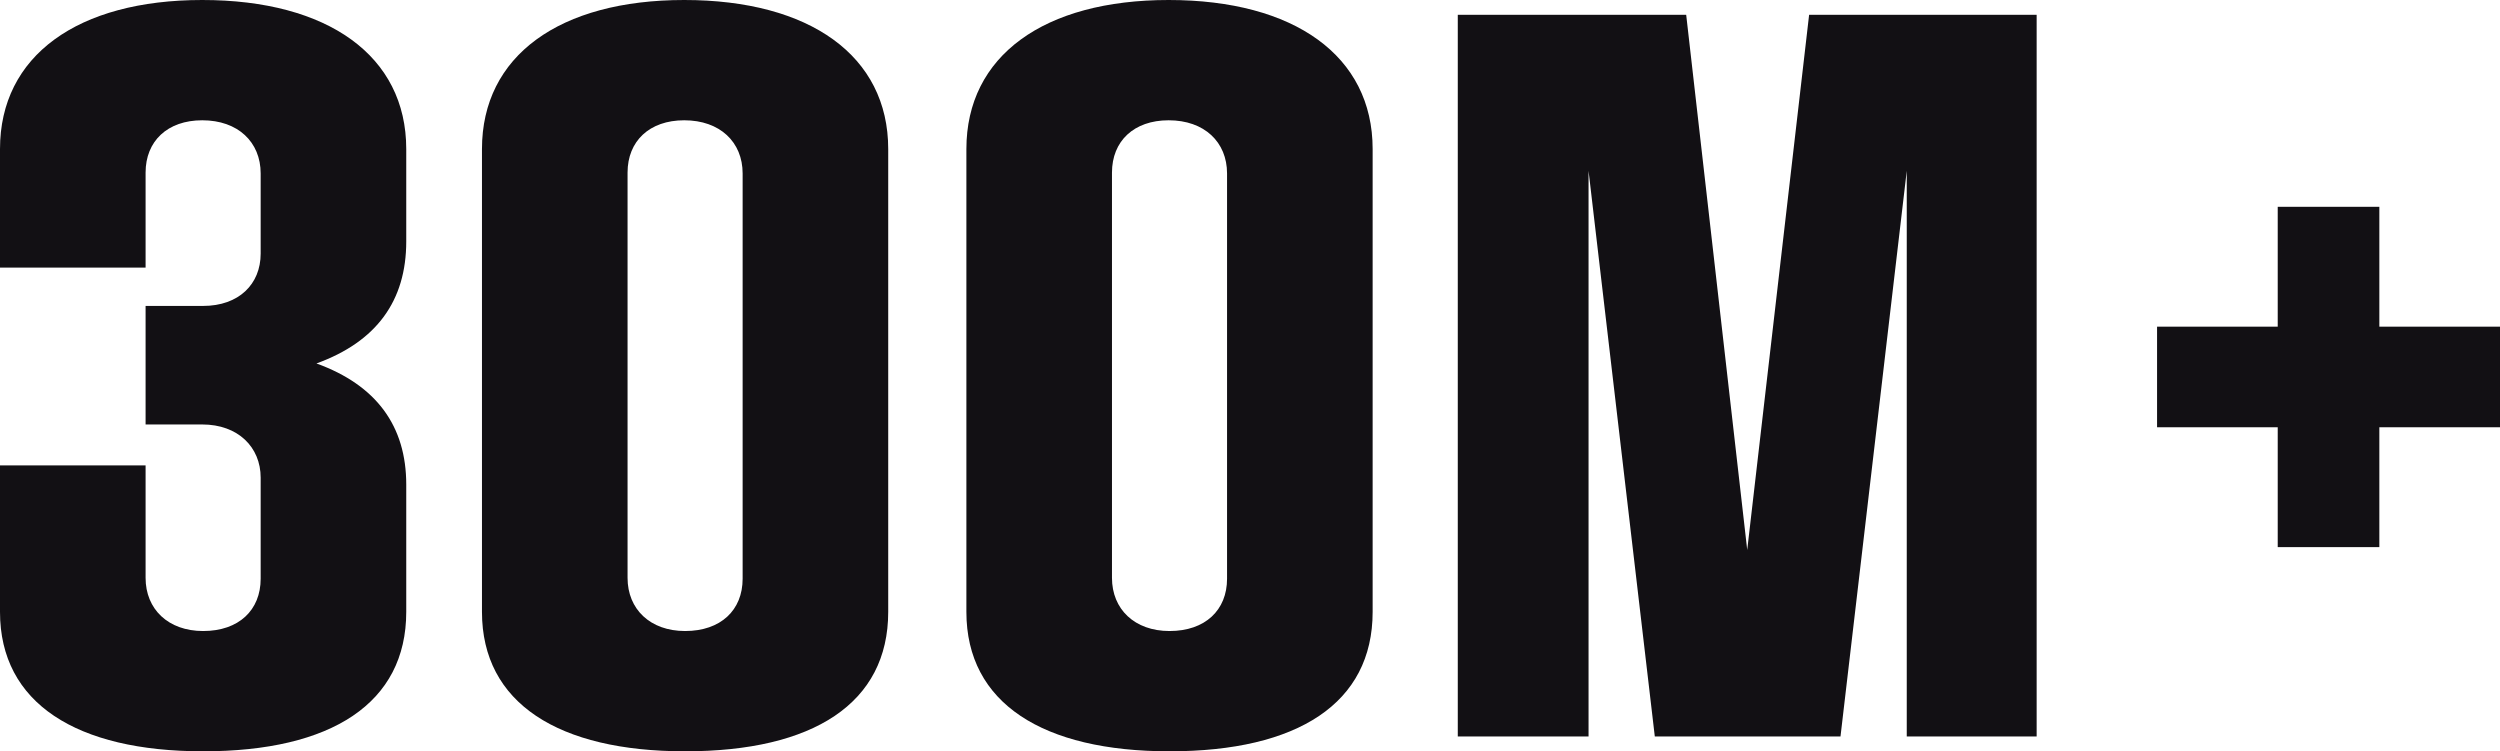
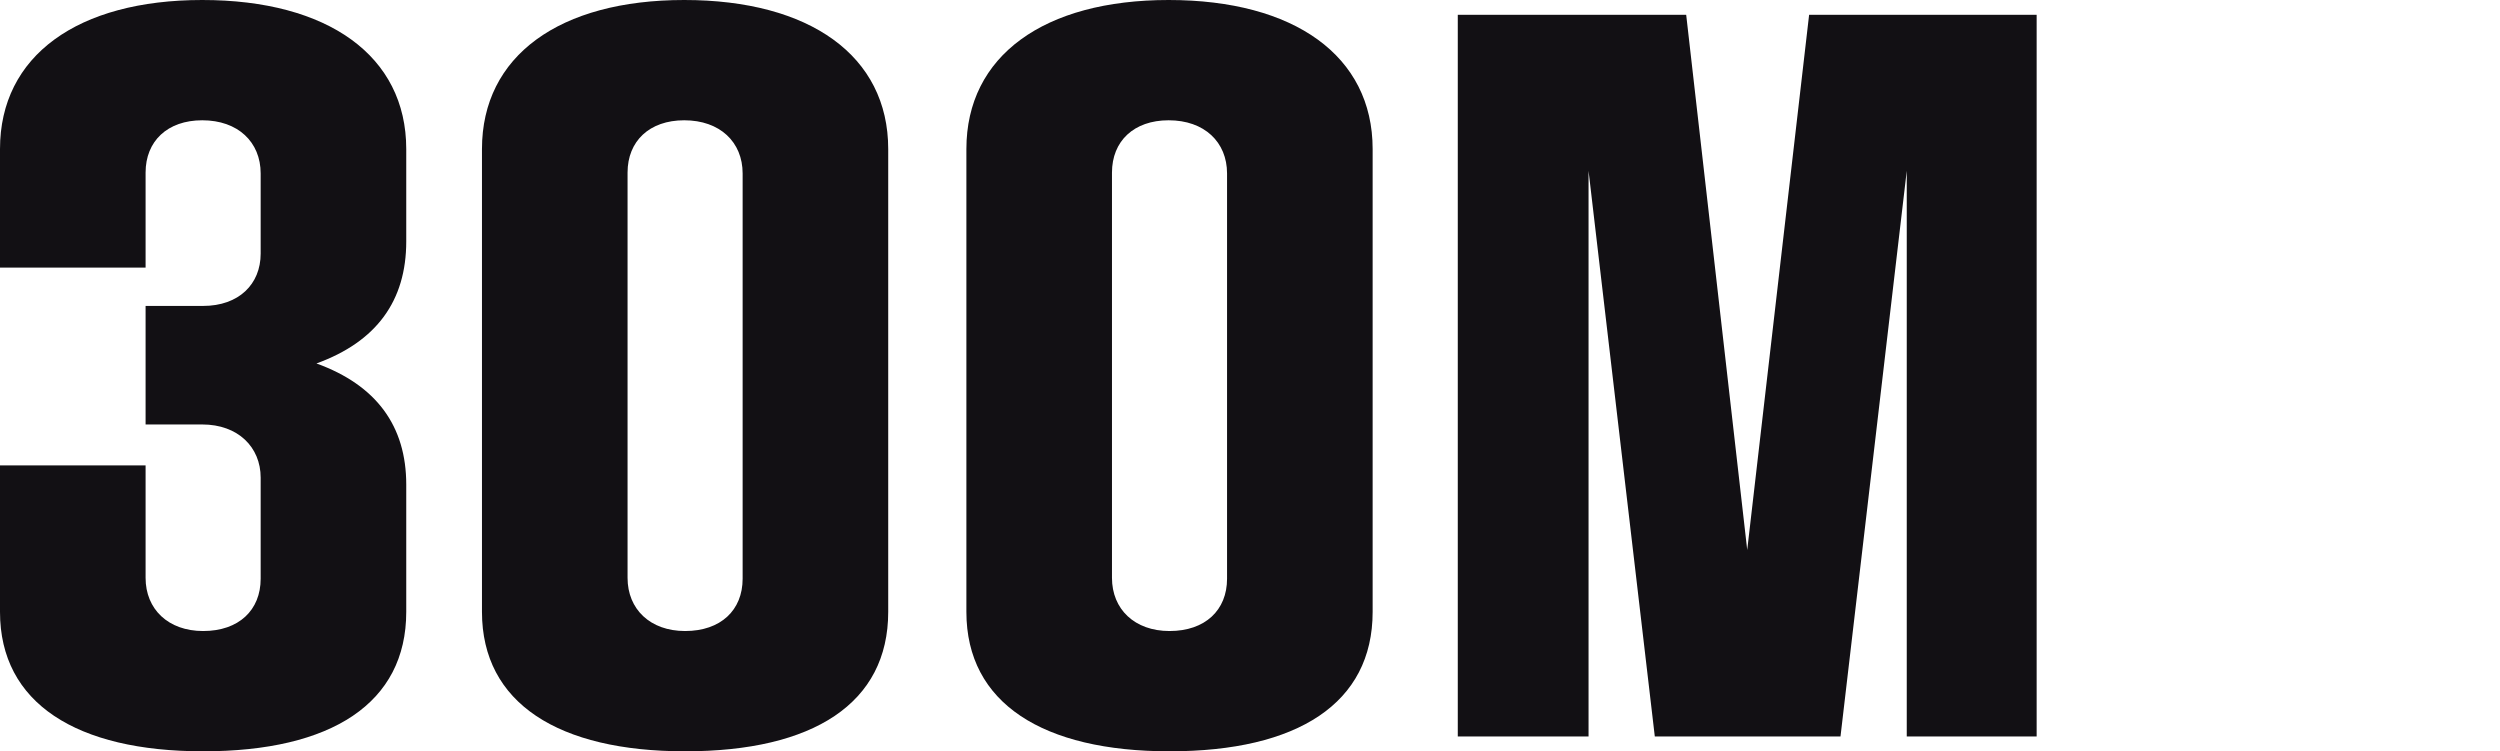
<svg xmlns="http://www.w3.org/2000/svg" width="955" height="287" viewBox="0 0 955 287" fill="none">
  <path d="M155.188 185.118V233.729C155.188 268.688 126.548 287 77.594 287C29.306 287 0 268.688 0 233.729V177.794H55.615V220.744C55.615 232.73 64.273 241.053 77.594 241.053C91.248 241.053 99.574 233.063 99.574 221.077V182.455C99.574 170.802 90.915 162.145 77.261 162.145H55.615V116.864H77.594C91.248 116.864 99.574 108.541 99.574 96.888V66.256C99.574 54.27 90.915 45.947 77.261 45.947C63.94 45.947 55.615 53.937 55.615 65.923V102.215H0V56.934C0 21.309 29.639 0 77.261 0C125.216 0 155.188 21.309 155.188 56.934V92.226C155.188 114.867 143.866 130.515 120.887 138.839C143.866 147.162 155.188 162.811 155.188 185.118Z" fill="#121014" />
  <path d="M184.112 233.729V56.934C184.112 21.309 213.751 0 261.373 0C309.328 0 339.3 21.309 339.3 56.934V233.729C339.3 268.688 310.66 287 261.706 287C213.418 287 184.112 268.688 184.112 233.729ZM283.686 221.077V66.256C283.686 54.27 275.027 45.947 261.373 45.947C248.052 45.947 239.727 53.937 239.727 65.923V220.744C239.727 232.73 248.385 241.053 261.706 241.053C275.36 241.053 283.686 233.063 283.686 221.077Z" fill="#121014" />
  <path d="M369.16 233.729V56.934C369.16 21.309 398.799 0 446.422 0C494.377 0 524.349 21.309 524.349 56.934V233.729C524.349 268.688 495.709 287 446.755 287C398.466 287 369.16 268.688 369.16 233.729ZM468.734 221.077V66.256C468.734 54.27 460.076 45.947 446.422 45.947C433.101 45.947 424.775 53.937 424.775 65.923V220.744C424.775 232.73 433.434 241.053 446.755 241.053C460.409 241.053 468.734 233.063 468.734 221.077Z" fill="#121014" />
  <path d="M778 5.66V281.34H728.38V65.257L703.07 281.34H632.136L606.827 65.257V281.34H556.873V5.66H644.125L667.437 210.089L691.081 5.66H778Z" fill="#121014" />
-   <path d="M870.09 209V163.214H824V124.786H870.09V79H908.91V124.786H955V163.214H908.91V209H870.09Z" fill="#121014" />
</svg>